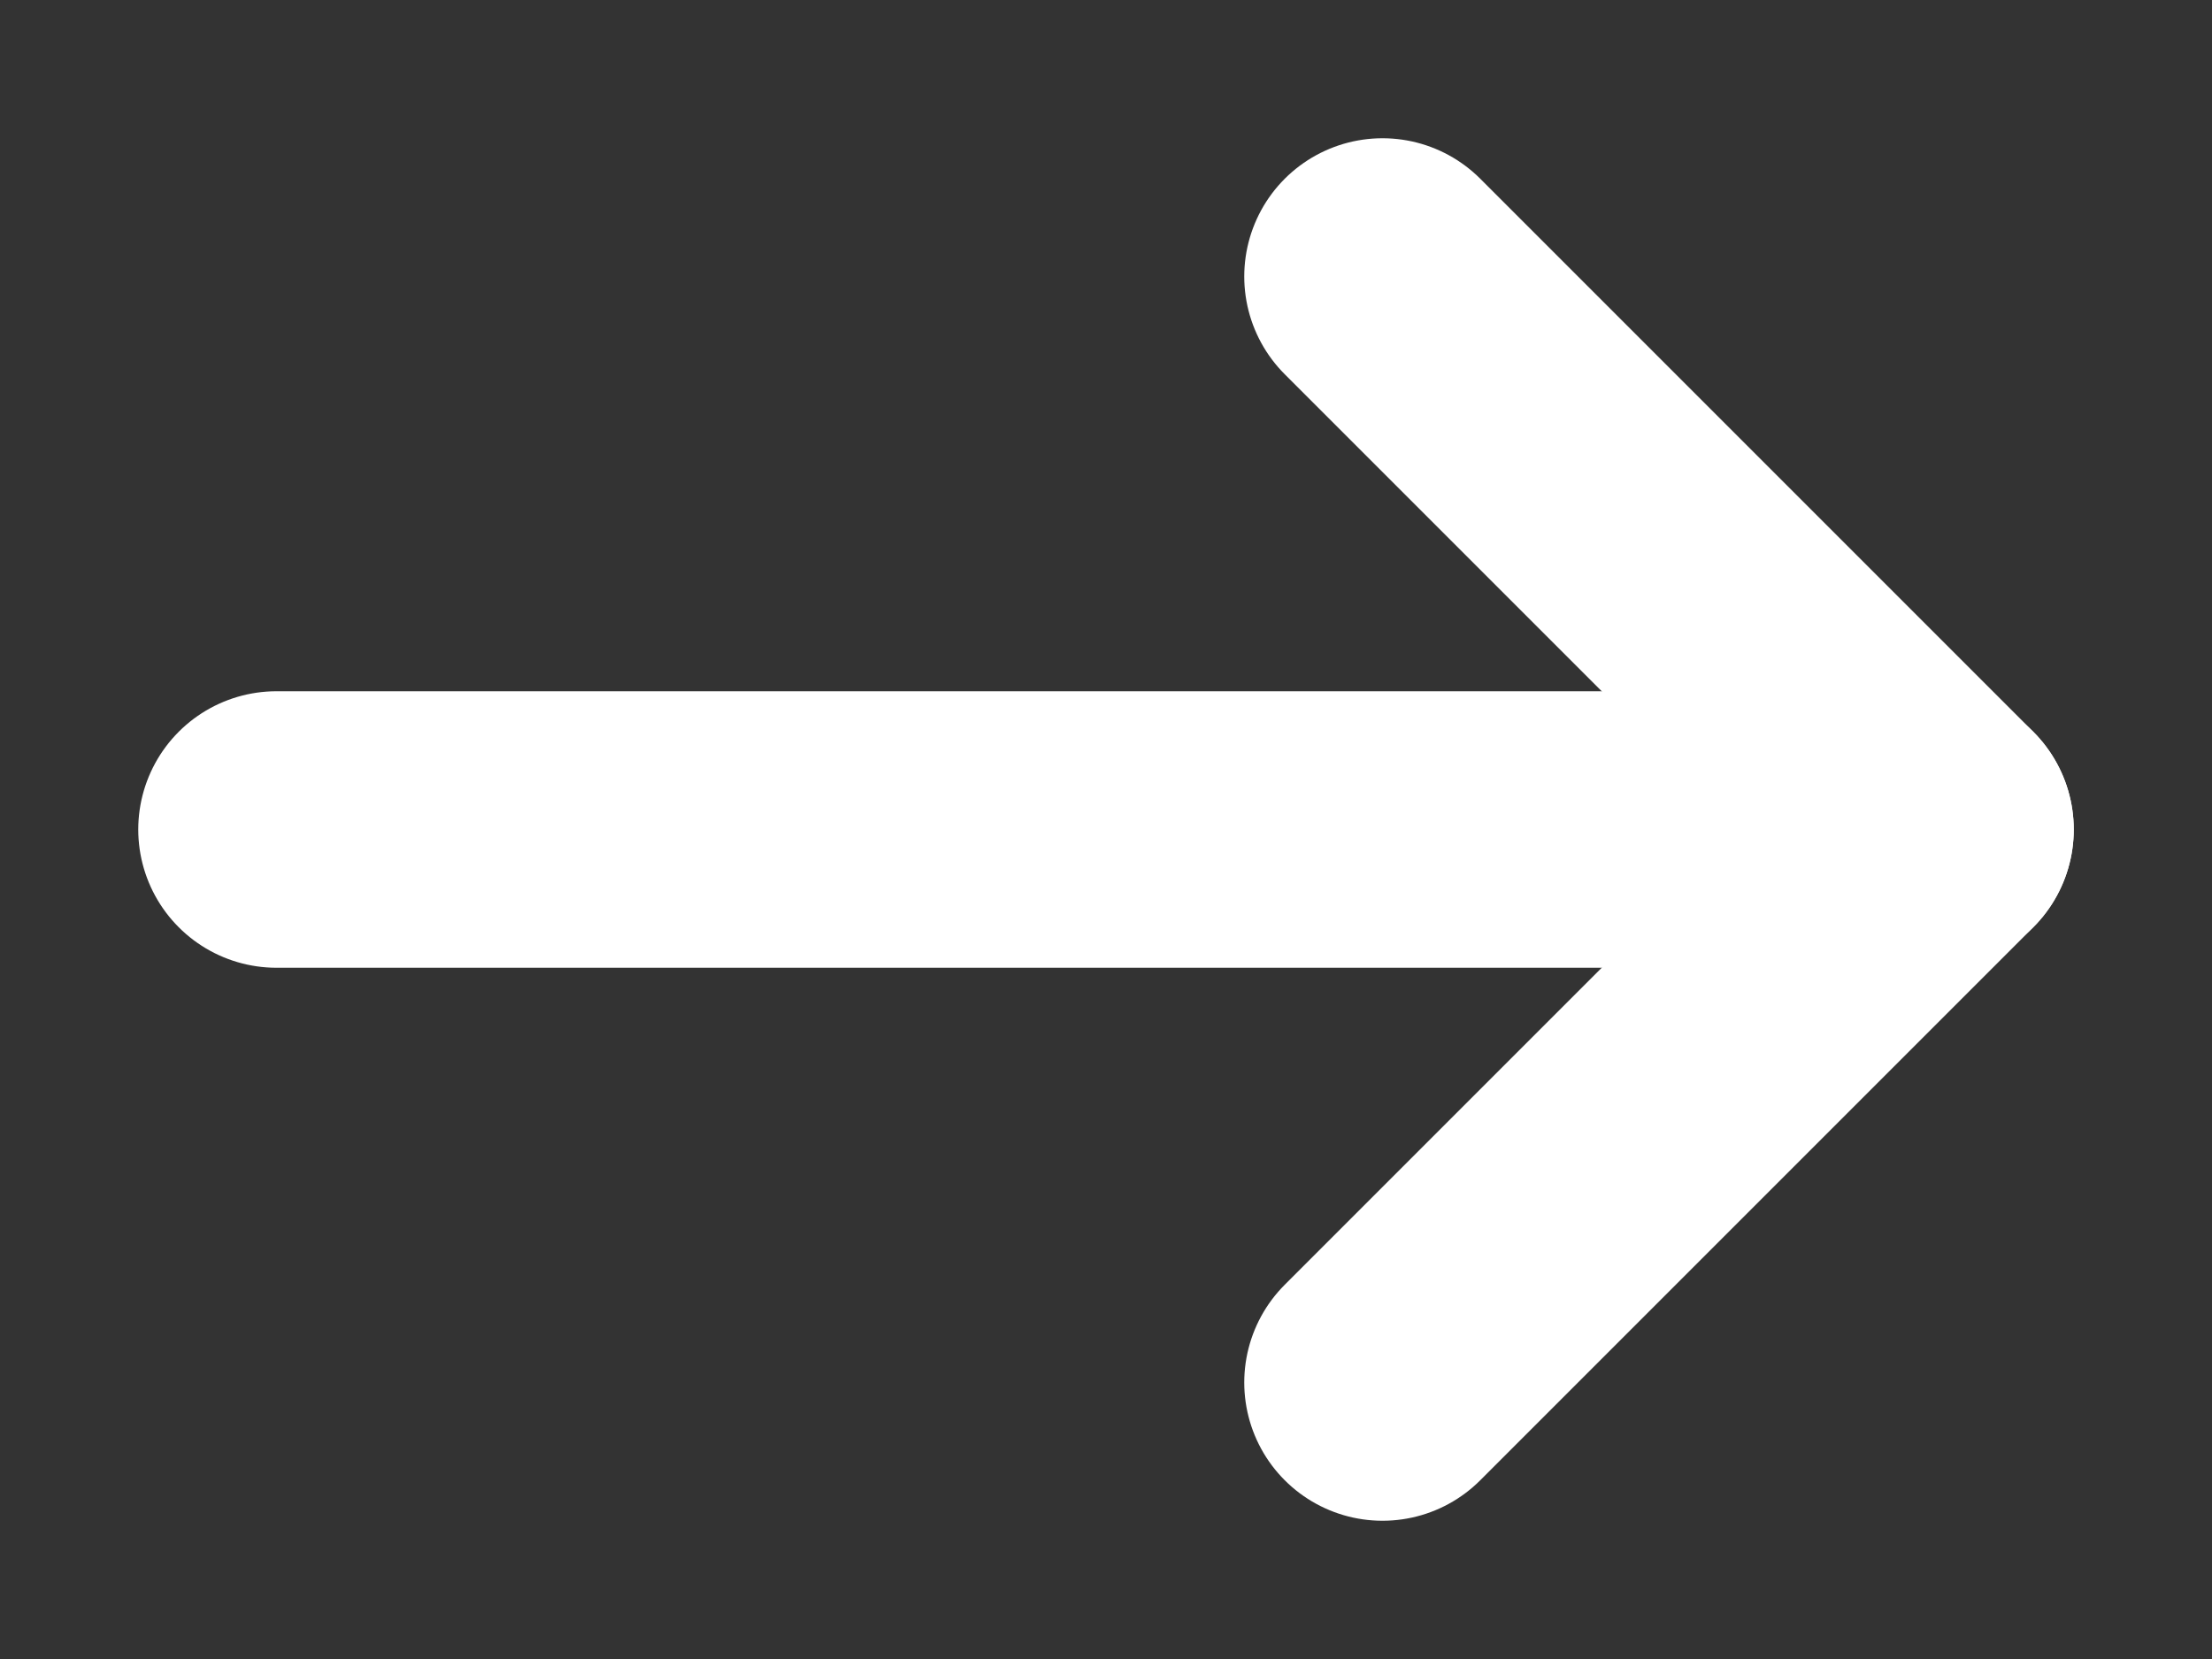
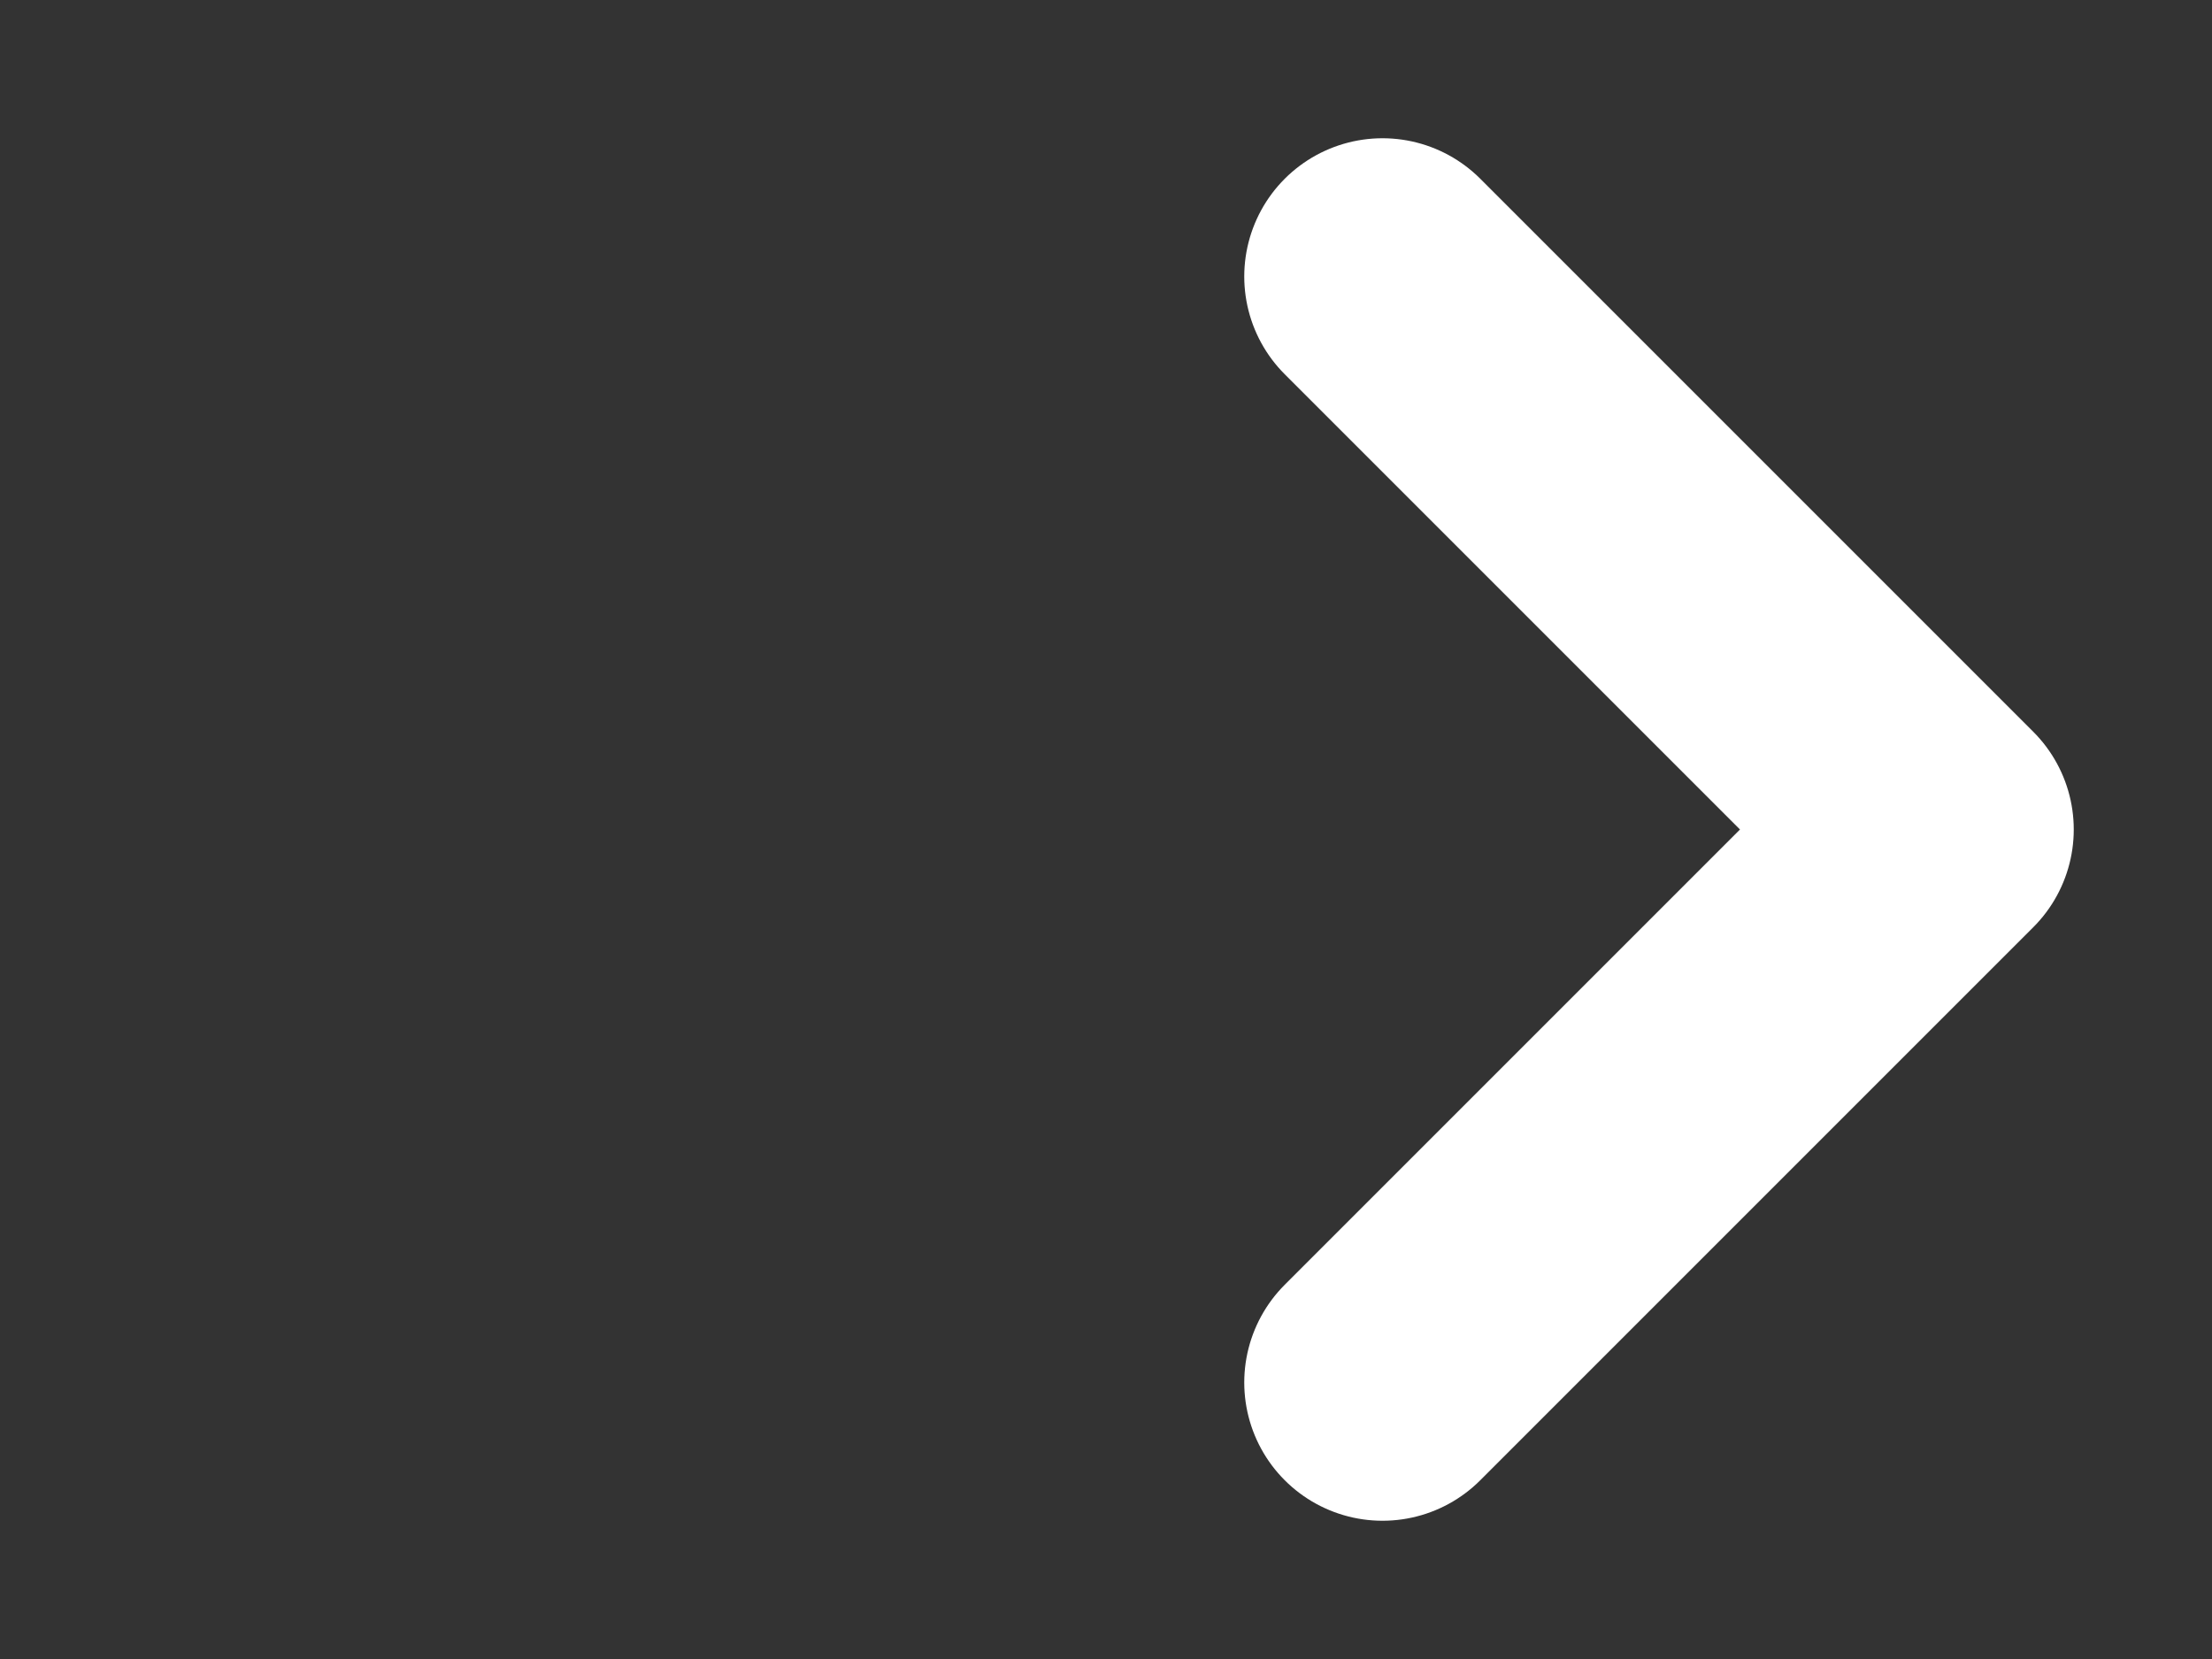
<svg xmlns="http://www.w3.org/2000/svg" width="16" height="12" viewBox="0 0 16 12">
  <rect x="0" y="0" width="16" height="12" fill="#333333" stroke="none" />
-   <path data-name="사각형 1813" transform="rotate(-90 6 6)" style="fill:none" d="M0 0h12v16H0z" />
  <g data-name="그룹 32">
-     <path data-name="패스 15" d="M18 7.5v12" transform="rotate(-90 9.25 14.75)" style="stroke:#fff;stroke-linecap:round;stroke-linejoin:round;stroke-width:2px;fill:none" />
    <path data-name="패스 16" d="m15.5 18-4 4-4-4" transform="rotate(-90 4.75 12.75)" style="stroke:#fff;stroke-linecap:round;stroke-linejoin:round;stroke-width:2px;fill:none" />
  </g>
</svg>